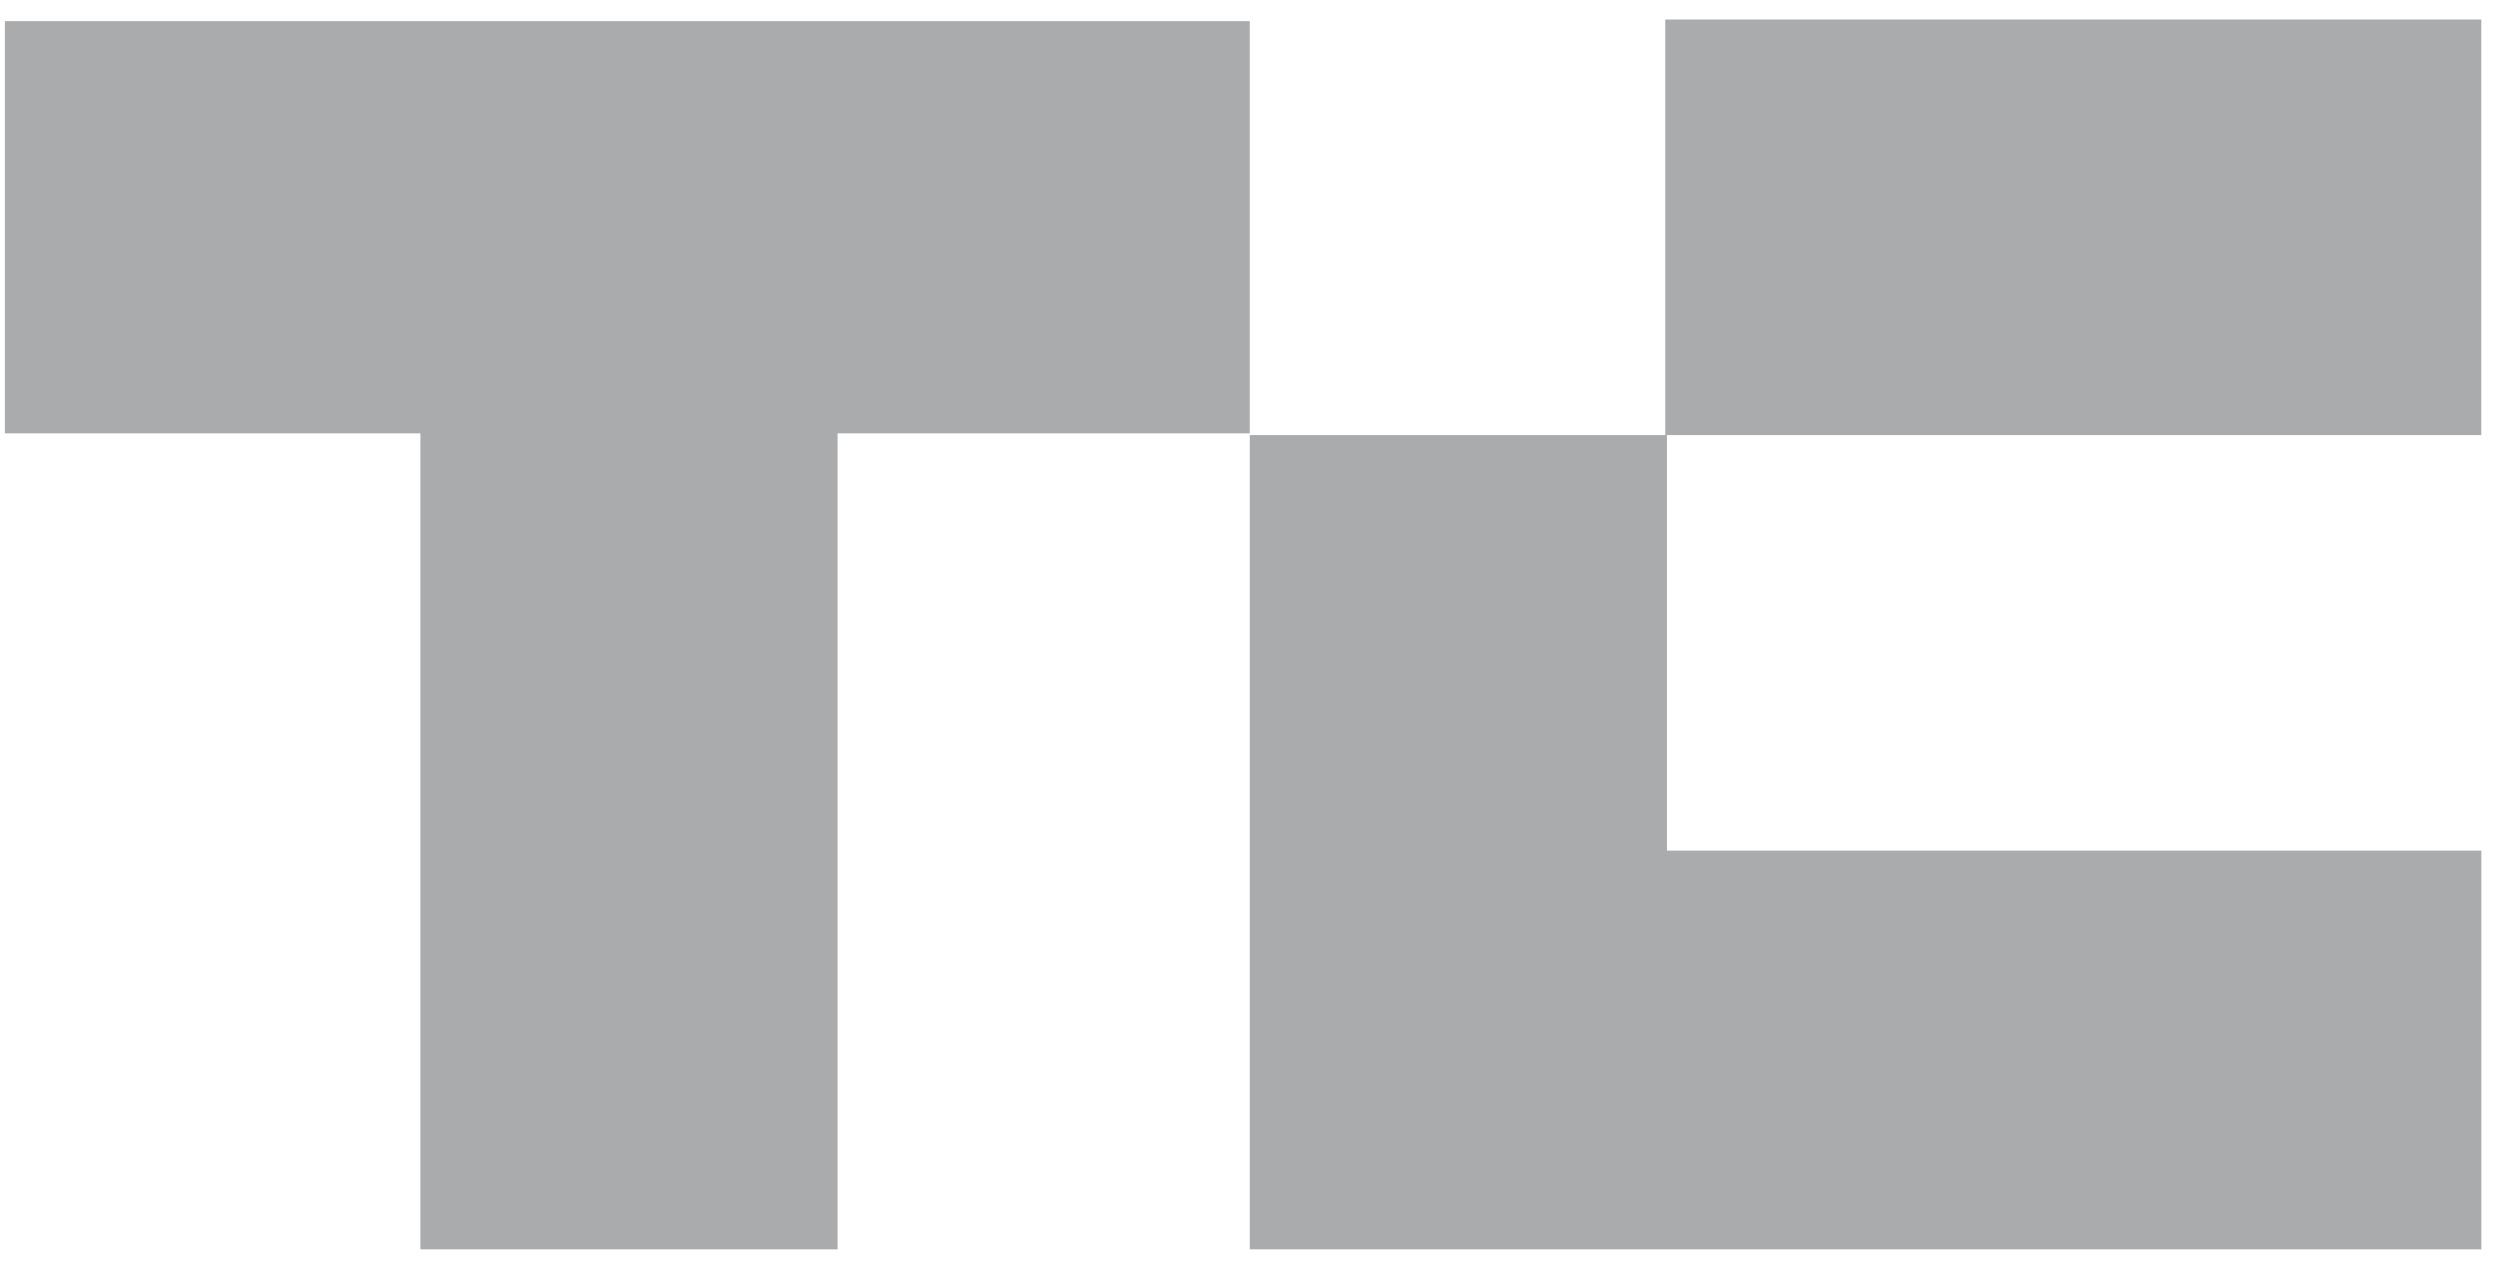
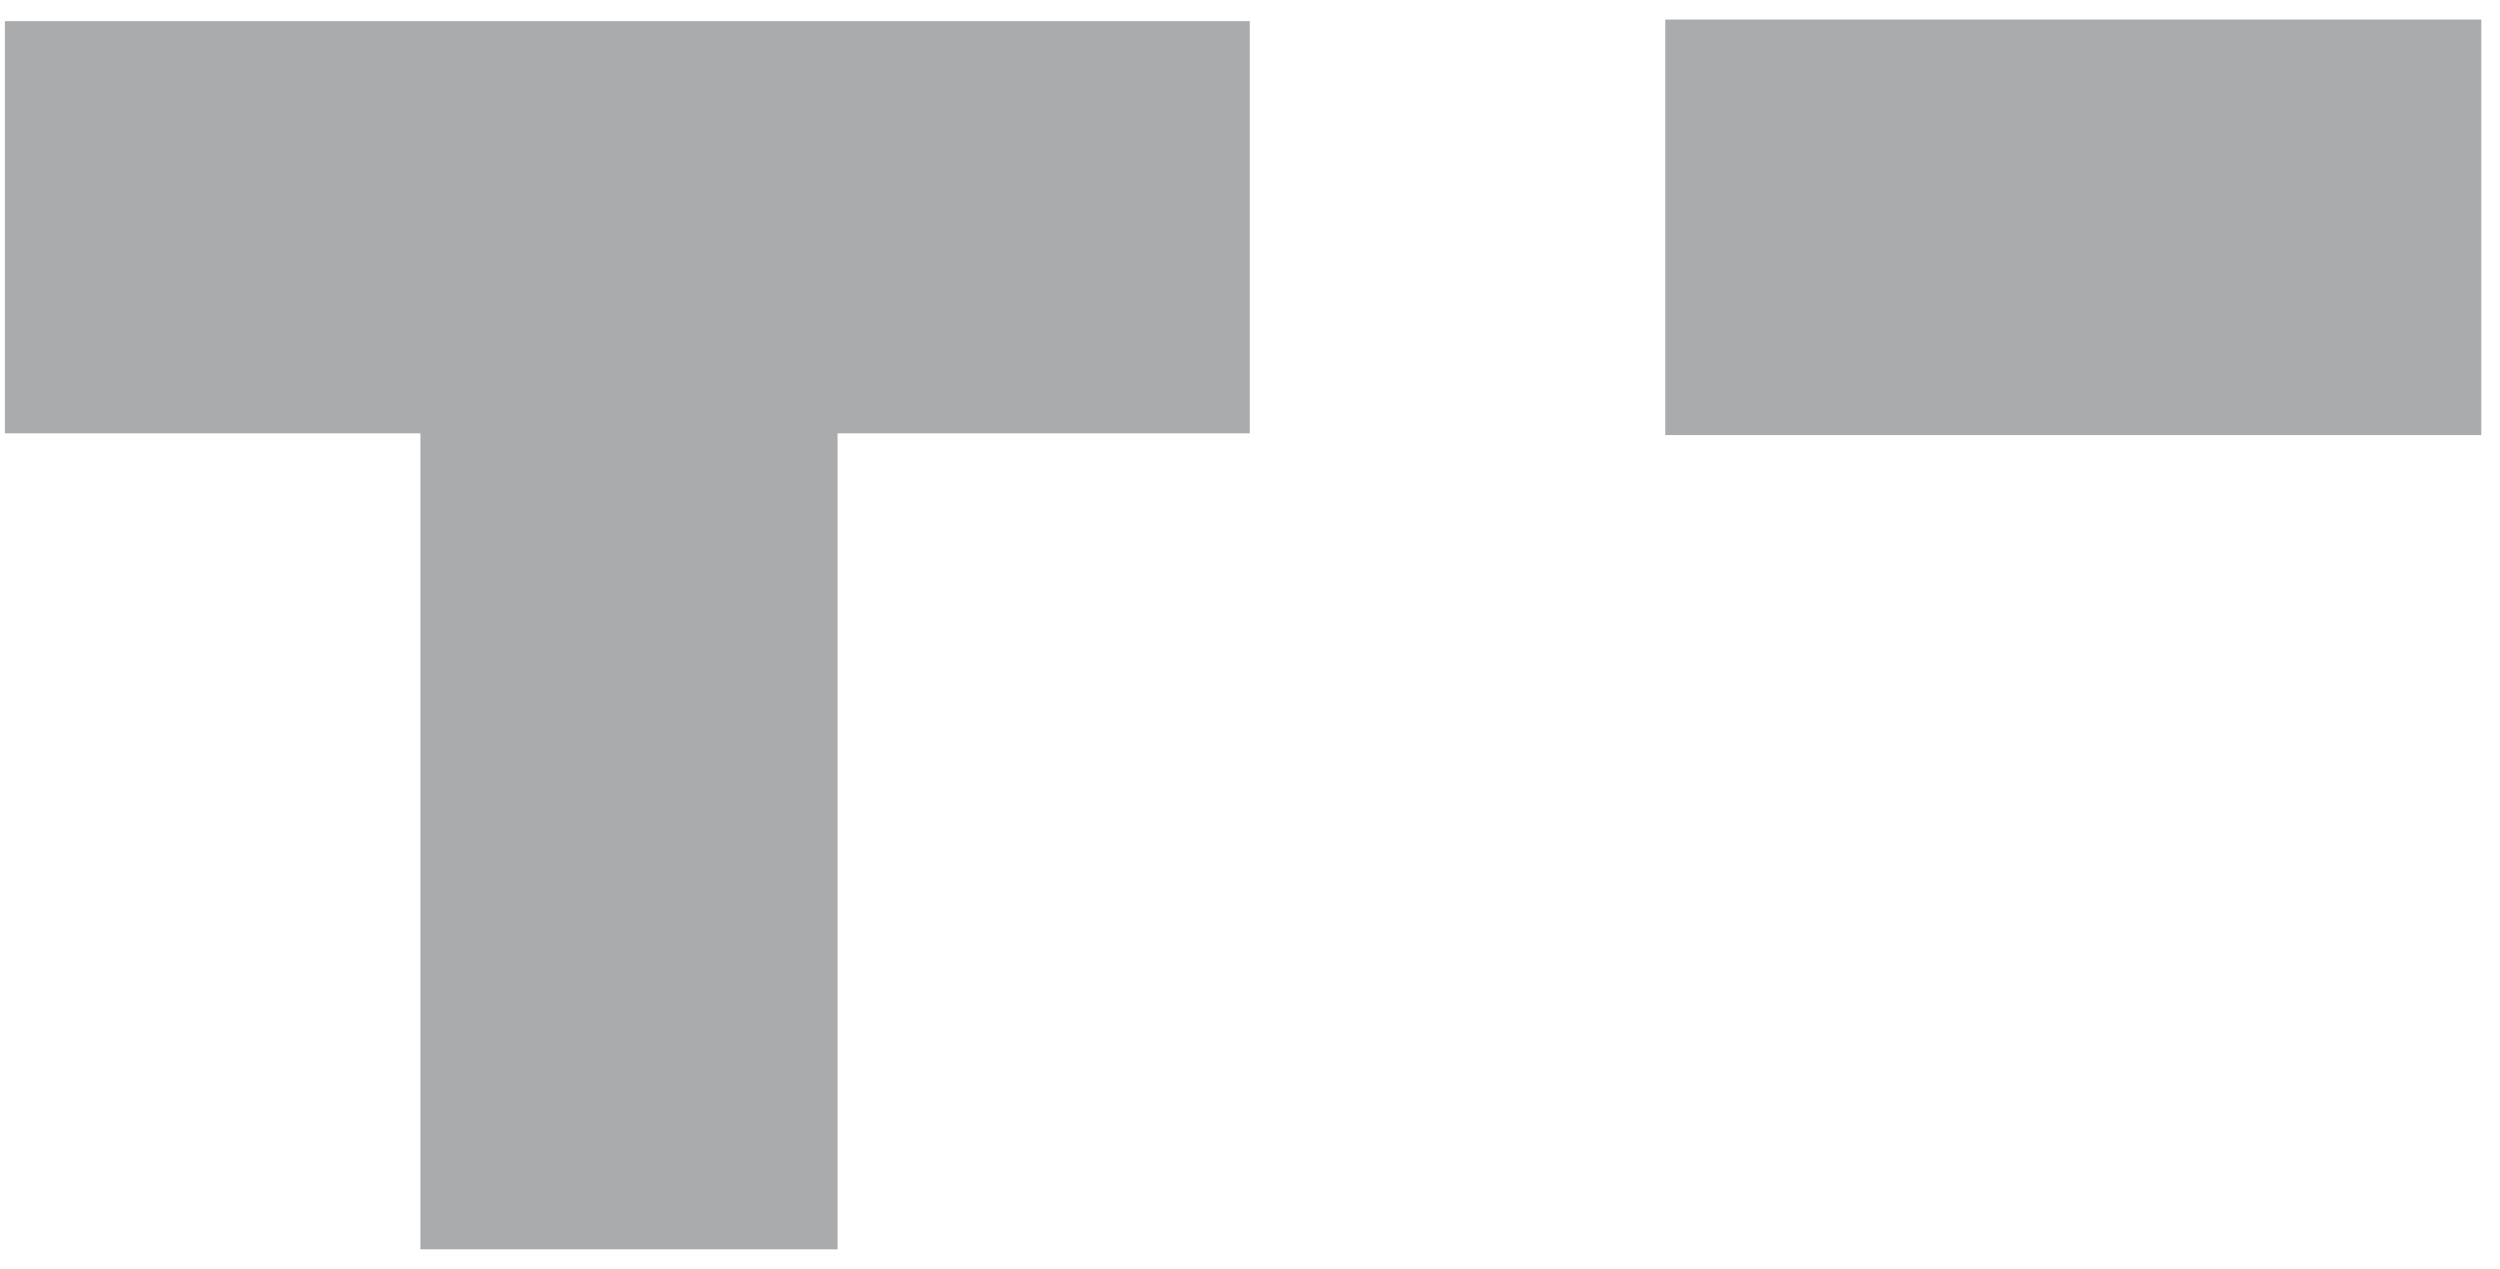
<svg xmlns="http://www.w3.org/2000/svg" width="67" height="34" viewBox="0 0 67 34" fill="none">
  <g style="mix-blend-mode:luminosity" opacity="0.5" clip-path="url(#clip0_6467_172875)">
    <path d="M33.494 0.566V11.613H22.447V33.484H11.267V11.613H0.131V0.566H33.494Z" fill="#565759" />
    <path d="M66.499 0.523H44.629V11.659H66.499V0.523Z" fill="#565759" />
-     <path d="M66.501 22.796V33.486H33.494V11.66H44.674V22.796H66.501Z" fill="#565759" />
  </g>
  <defs>
    <clipPath id="clip0_6467_172875">
      <rect width="66.369" height="32.962" fill="white" transform="translate(0.131 0.52)" />
    </clipPath>
  </defs>
</svg>